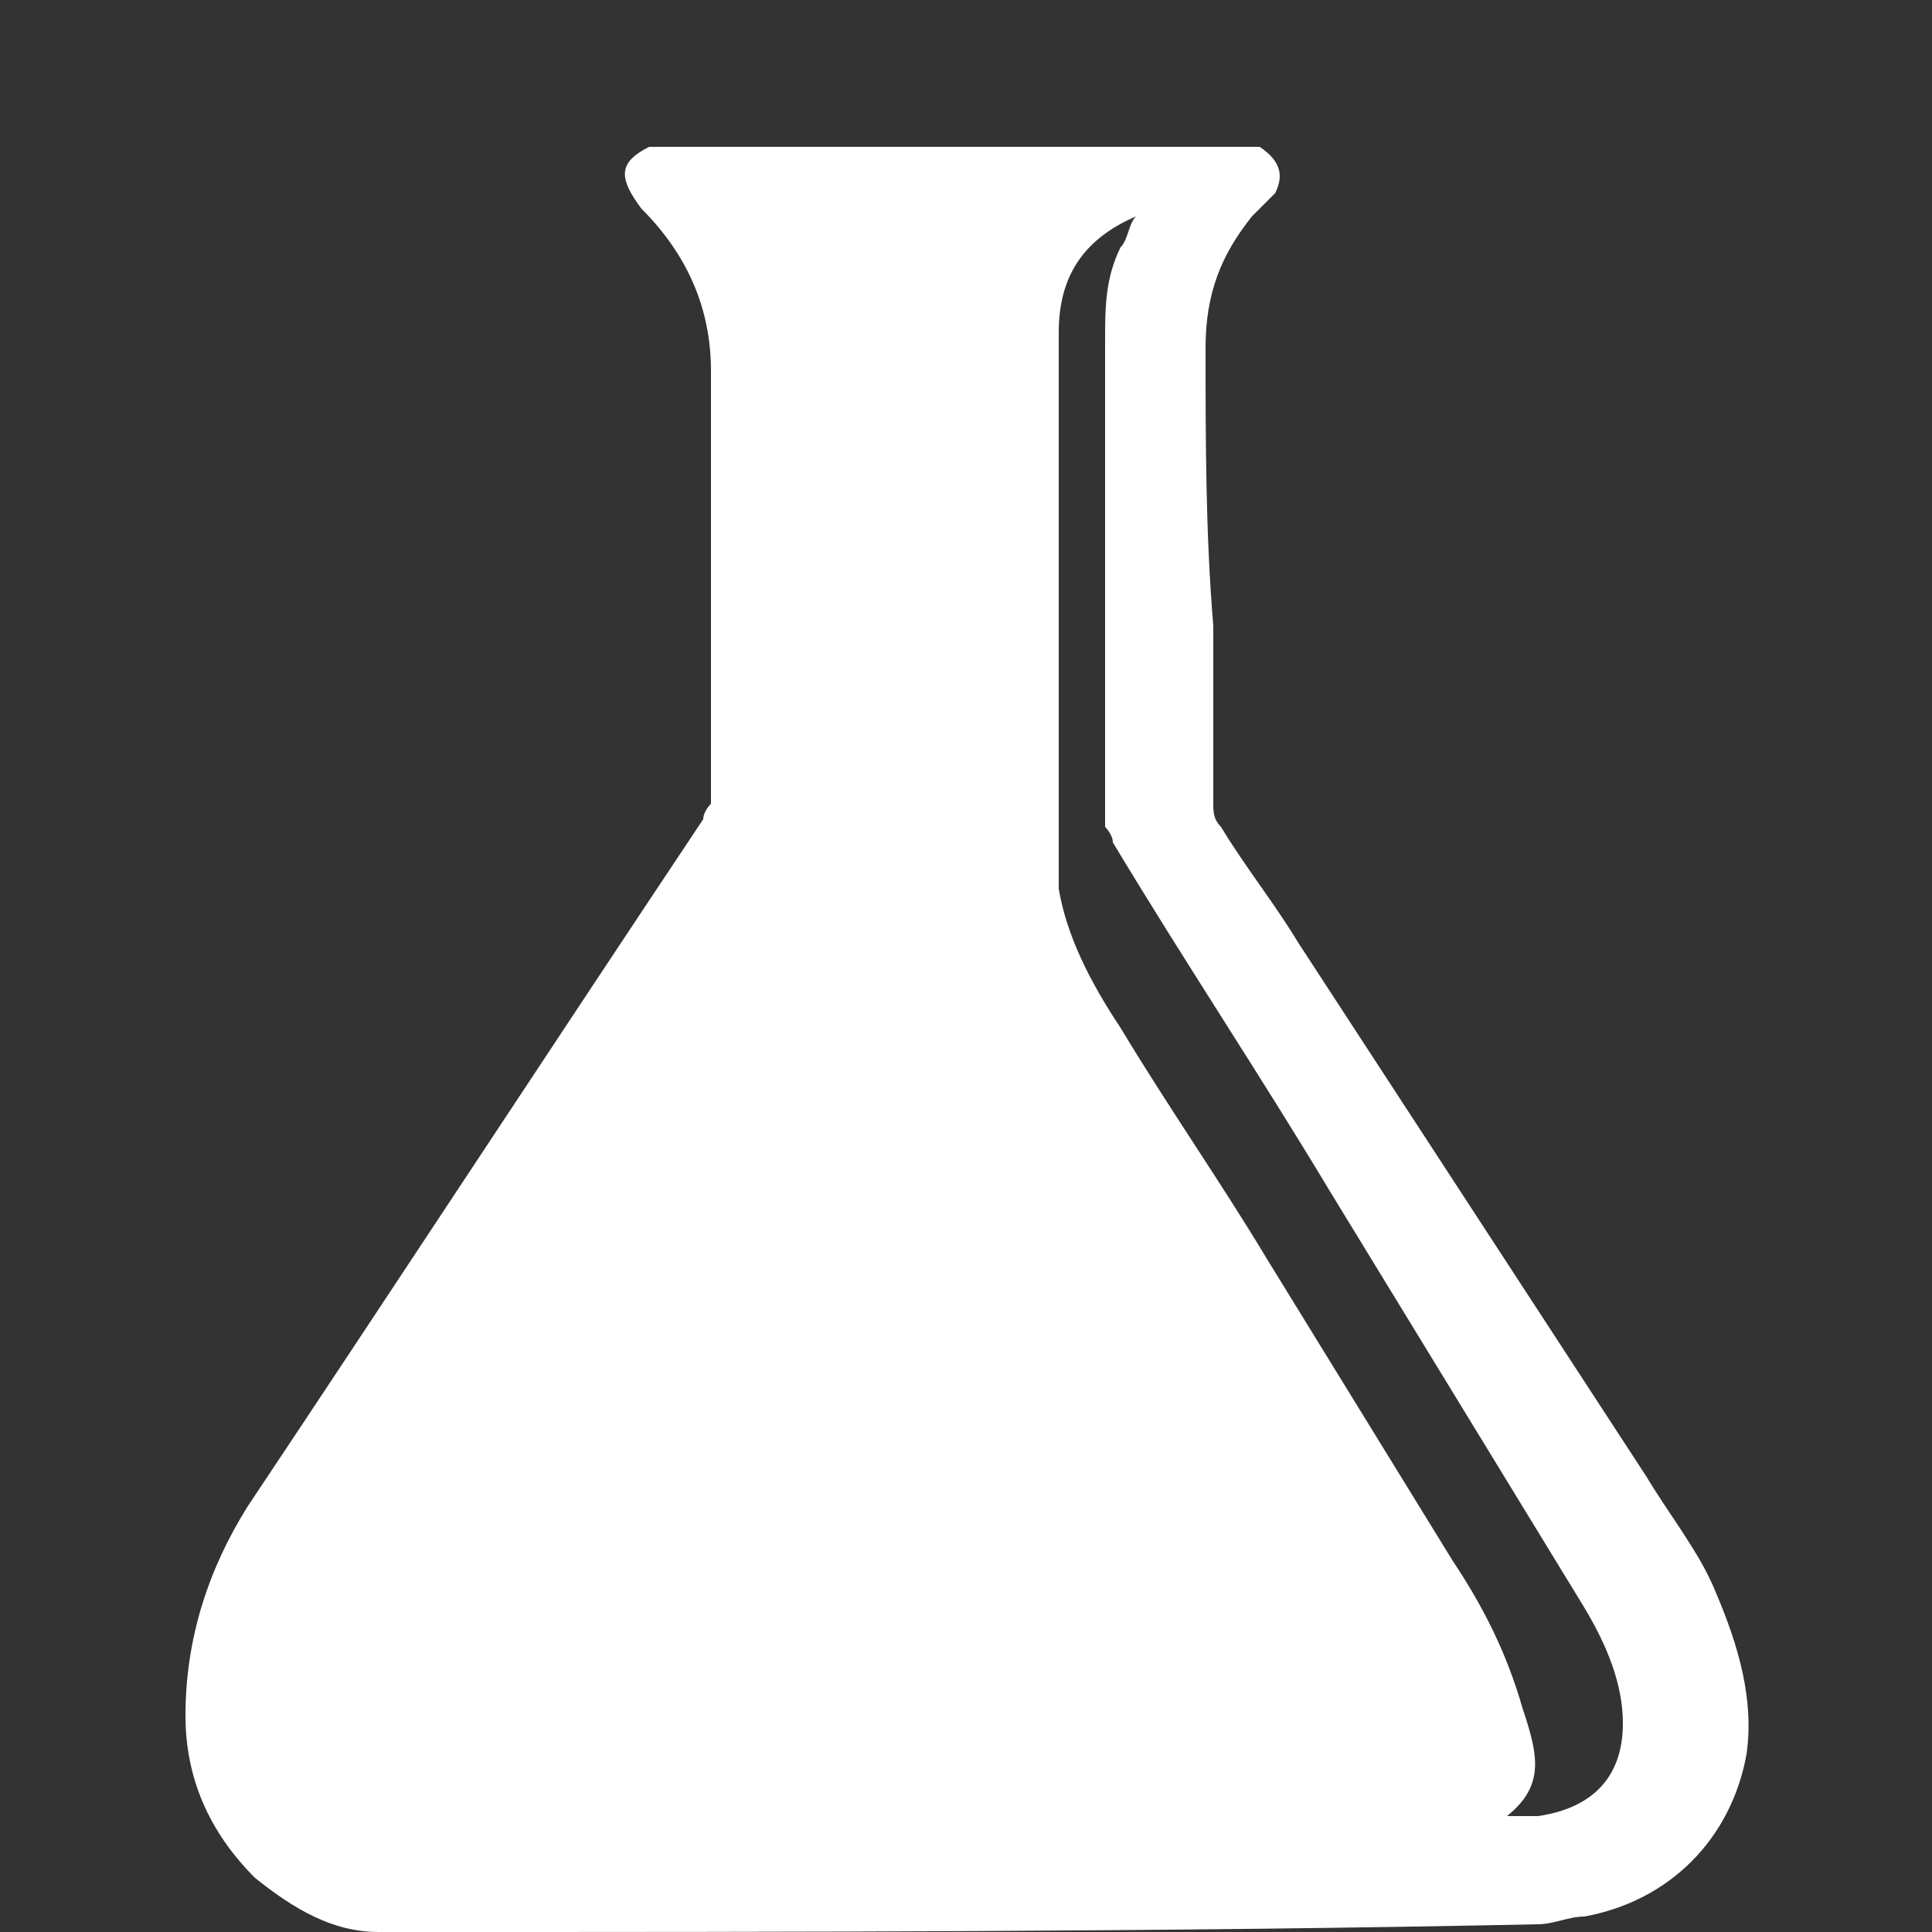
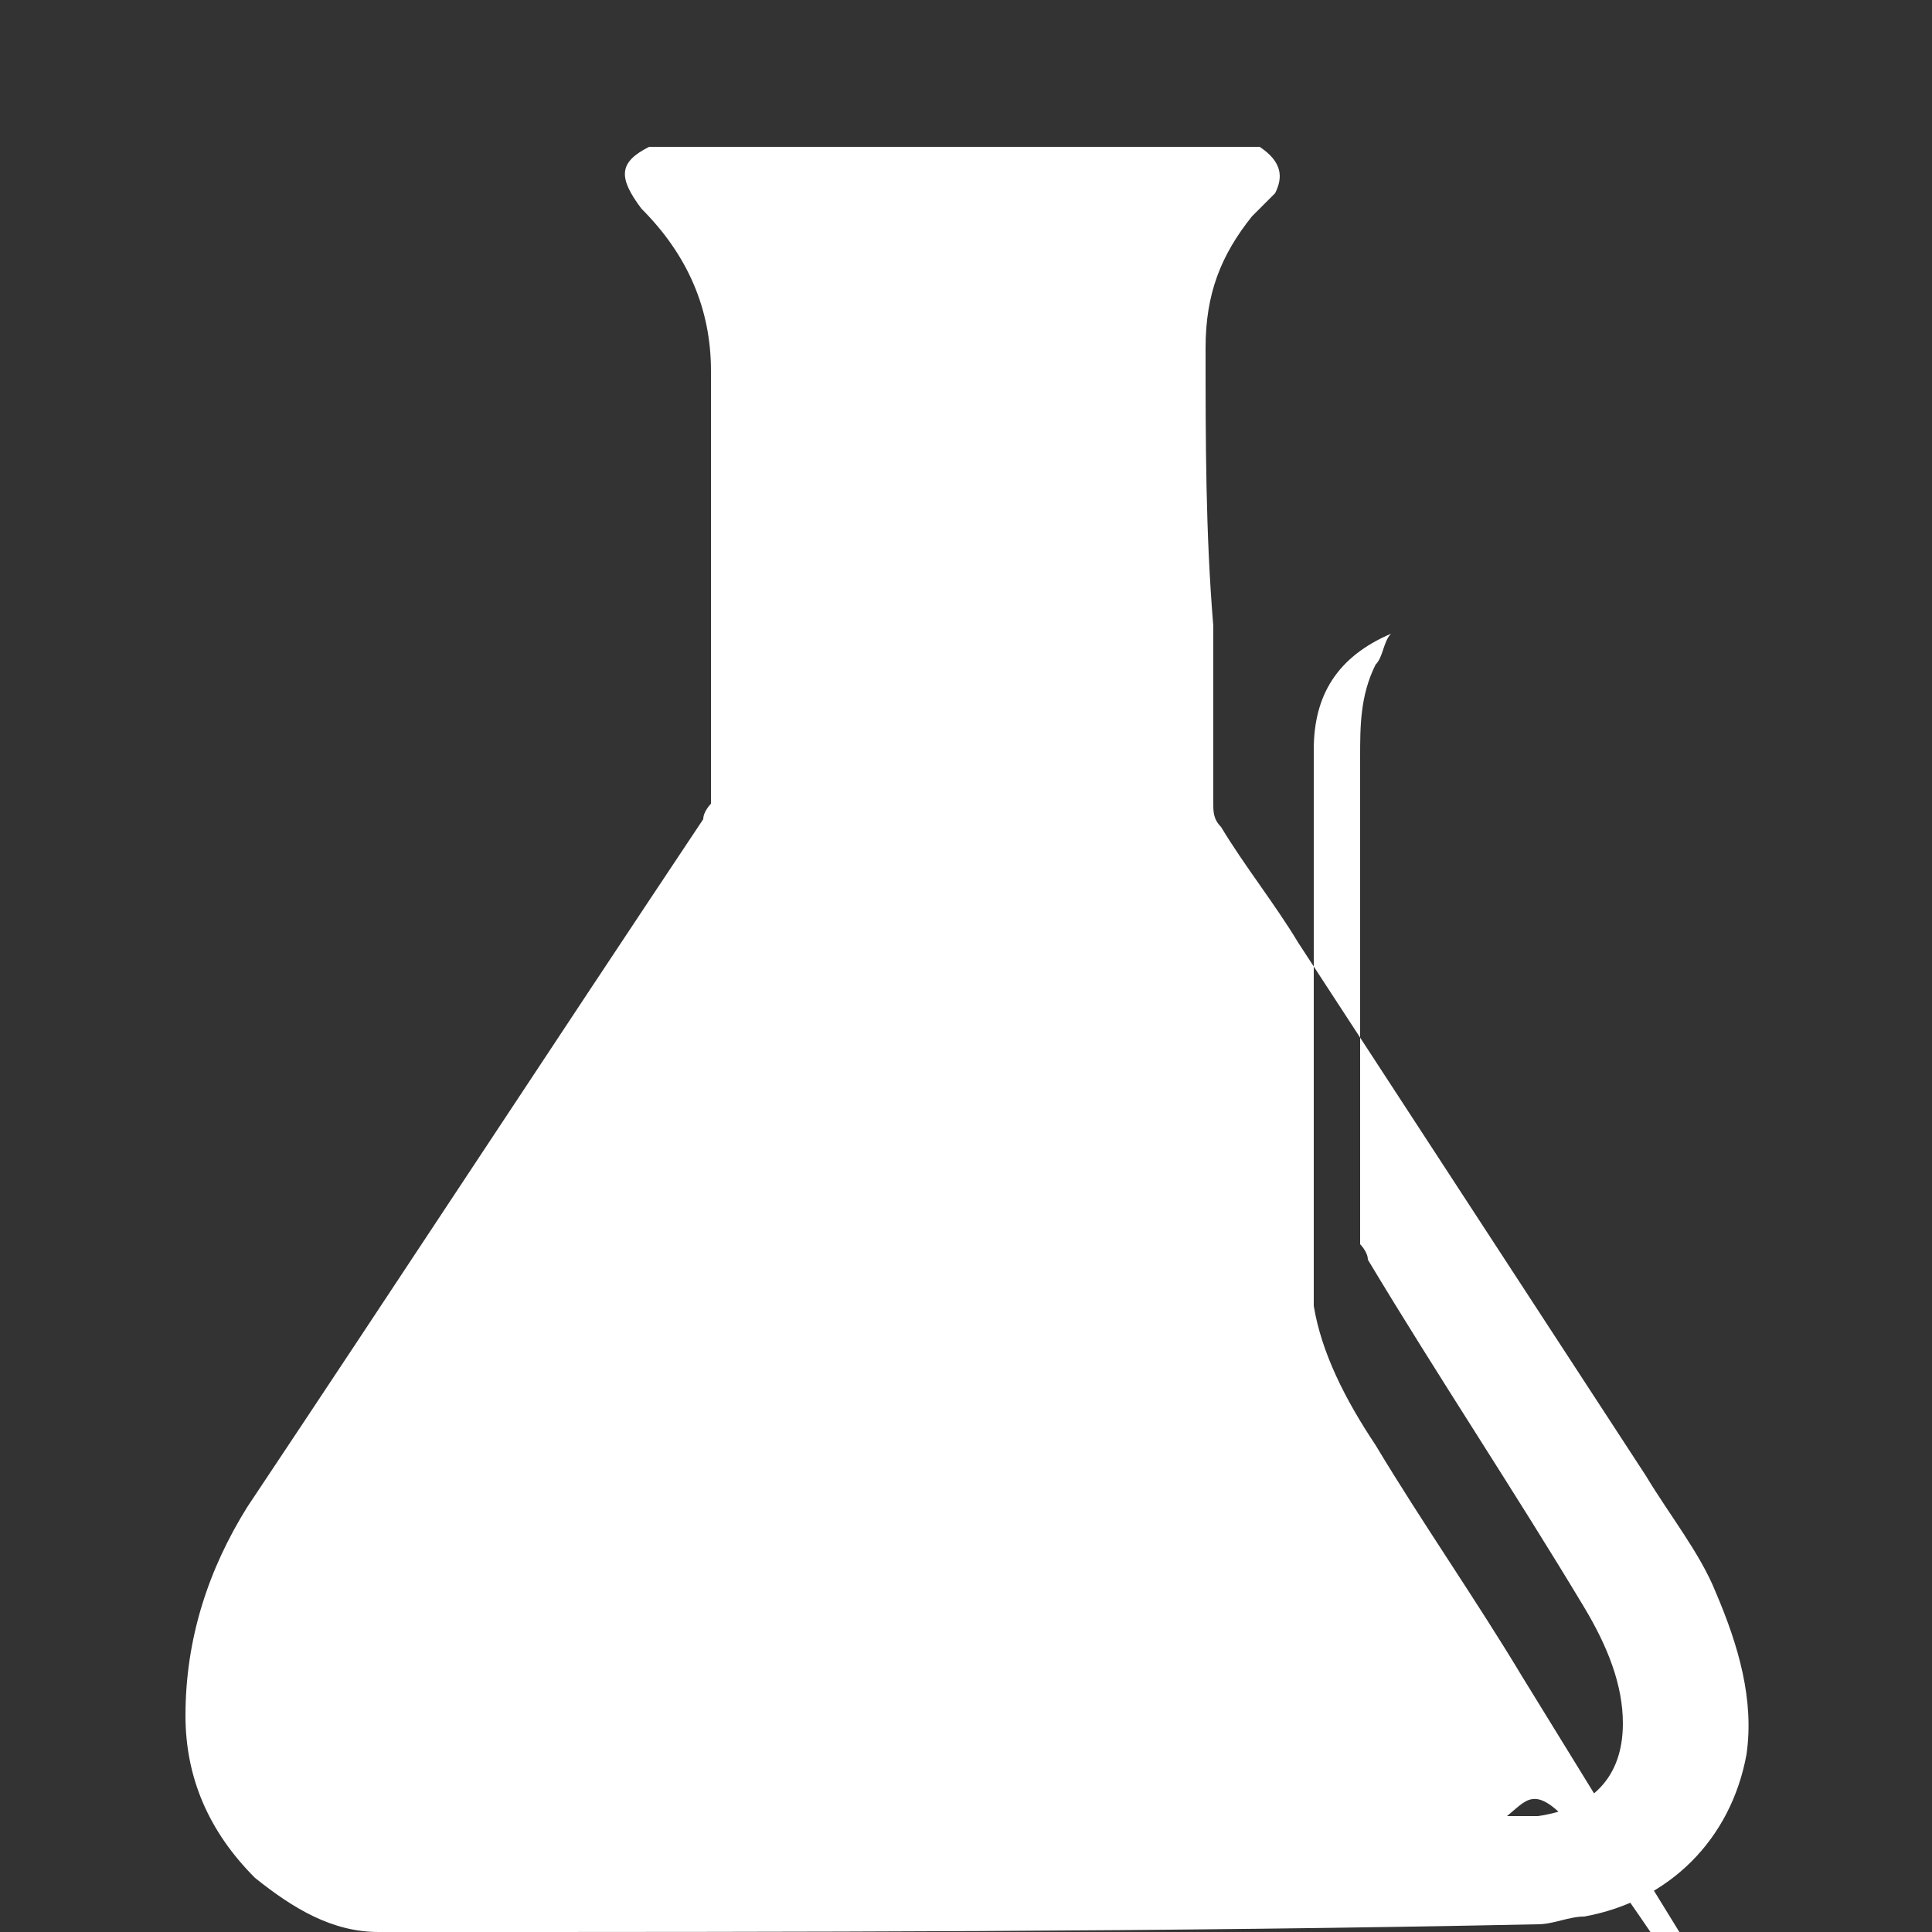
<svg xmlns="http://www.w3.org/2000/svg" version="1.1" id="Слой_1" x="0px" y="0px" width="25px" height="25px" viewBox="0 0 25 25" style="enable-background:new 0 0 25 25;" xml:space="preserve">
  <rect x="0" y="0" width="25" height="25" fill="#333333" stroke="none" />
  <style type="text/css">
	.st0{fill:#FFFFFF;}
</style>
  <g>
-     <path class="st0" d="M5.5,25c-0.1,0-0.3,0-0.4,0S5,25,4.9,25c-0.6,0-1.1-0.3-1.6-0.7c-0.6-0.6-0.9-1.3-0.9-2.1c0-1,0.3-1.9,0.8-2.7   c2-3,3.9-5.9,5.9-8.9c0-0.1,0.1-0.2,0.1-0.2c0-0.9,0-1.8,0-2.6c0-1,0-2,0-3c0-0.8-0.3-1.5-0.9-2.1C8,2.3,8,2.1,8.4,1.9   c2.6,0,5.3,0,7.9,0c0.3,0.2,0.3,0.4,0.2,0.6c-0.1,0.1-0.2,0.2-0.3,0.3c-0.4,0.5-0.6,1-0.6,1.7c0,1.2,0,2.4,0.1,3.6   c0,0.8,0,1.6,0,2.3c0,0.1,0,0.2,0.1,0.3c0.3,0.5,0.7,1,1,1.5c1.5,2.3,3,4.6,4.5,6.9c0.3,0.5,0.7,1,0.9,1.5c0.3,0.7,0.5,1.4,0.4,2.1   c-0.2,1.1-1,1.9-2.1,2.1c-0.2,0-0.4,0.1-0.6,0.1C15.1,25,10.3,25,5.5,25L5.5,25z M19.5,23.5c0.2,0,0.3,0,0.4,0   c0.7-0.1,1.1-0.5,1.1-1.2c0-0.5-0.2-1-0.5-1.5c-1.1-1.8-2.2-3.6-3.3-5.4c-0.9-1.5-1.9-3-2.8-4.5c0-0.1-0.1-0.2-0.1-0.2   c0-0.2,0-0.4,0-0.6c0-1.9,0-3.8,0-5.7c0-0.4,0-0.8,0.2-1.2c0.1-0.1,0.1-0.3,0.2-0.4c-0.7,0.3-1,0.8-1,1.5c0,0.9,0,1.7,0,2.6   c0,1.4,0,2.8,0,4.2c0,0.1,0,0.3,0,0.4c0.1,0.6,0.4,1.2,0.8,1.8c0.6,1,1.3,2,1.9,3c0.8,1.3,1.6,2.6,2.4,3.9c0.4,0.6,0.7,1.2,0.9,1.9   C19.9,22.7,20,23.1,19.5,23.5z" />
+     <path class="st0" d="M5.5,25c-0.1,0-0.3,0-0.4,0S5,25,4.9,25c-0.6,0-1.1-0.3-1.6-0.7c-0.6-0.6-0.9-1.3-0.9-2.1c0-1,0.3-1.9,0.8-2.7   c2-3,3.9-5.9,5.9-8.9c0-0.1,0.1-0.2,0.1-0.2c0-0.9,0-1.8,0-2.6c0-1,0-2,0-3c0-0.8-0.3-1.5-0.9-2.1C8,2.3,8,2.1,8.4,1.9   c2.6,0,5.3,0,7.9,0c0.3,0.2,0.3,0.4,0.2,0.6c-0.1,0.1-0.2,0.2-0.3,0.3c-0.4,0.5-0.6,1-0.6,1.7c0,1.2,0,2.4,0.1,3.6   c0,0.8,0,1.6,0,2.3c0,0.1,0,0.2,0.1,0.3c0.3,0.5,0.7,1,1,1.5c1.5,2.3,3,4.6,4.5,6.9c0.3,0.5,0.7,1,0.9,1.5c0.3,0.7,0.5,1.4,0.4,2.1   c-0.2,1.1-1,1.9-2.1,2.1c-0.2,0-0.4,0.1-0.6,0.1C15.1,25,10.3,25,5.5,25L5.5,25z M19.5,23.5c0.2,0,0.3,0,0.4,0   c0.7-0.1,1.1-0.5,1.1-1.2c0-0.5-0.2-1-0.5-1.5c-0.9-1.5-1.9-3-2.8-4.5c0-0.1-0.1-0.2-0.1-0.2   c0-0.2,0-0.4,0-0.6c0-1.9,0-3.8,0-5.7c0-0.4,0-0.8,0.2-1.2c0.1-0.1,0.1-0.3,0.2-0.4c-0.7,0.3-1,0.8-1,1.5c0,0.9,0,1.7,0,2.6   c0,1.4,0,2.8,0,4.2c0,0.1,0,0.3,0,0.4c0.1,0.6,0.4,1.2,0.8,1.8c0.6,1,1.3,2,1.9,3c0.8,1.3,1.6,2.6,2.4,3.9c0.4,0.6,0.7,1.2,0.9,1.9   C19.9,22.7,20,23.1,19.5,23.5z" />
  </g>
</svg>